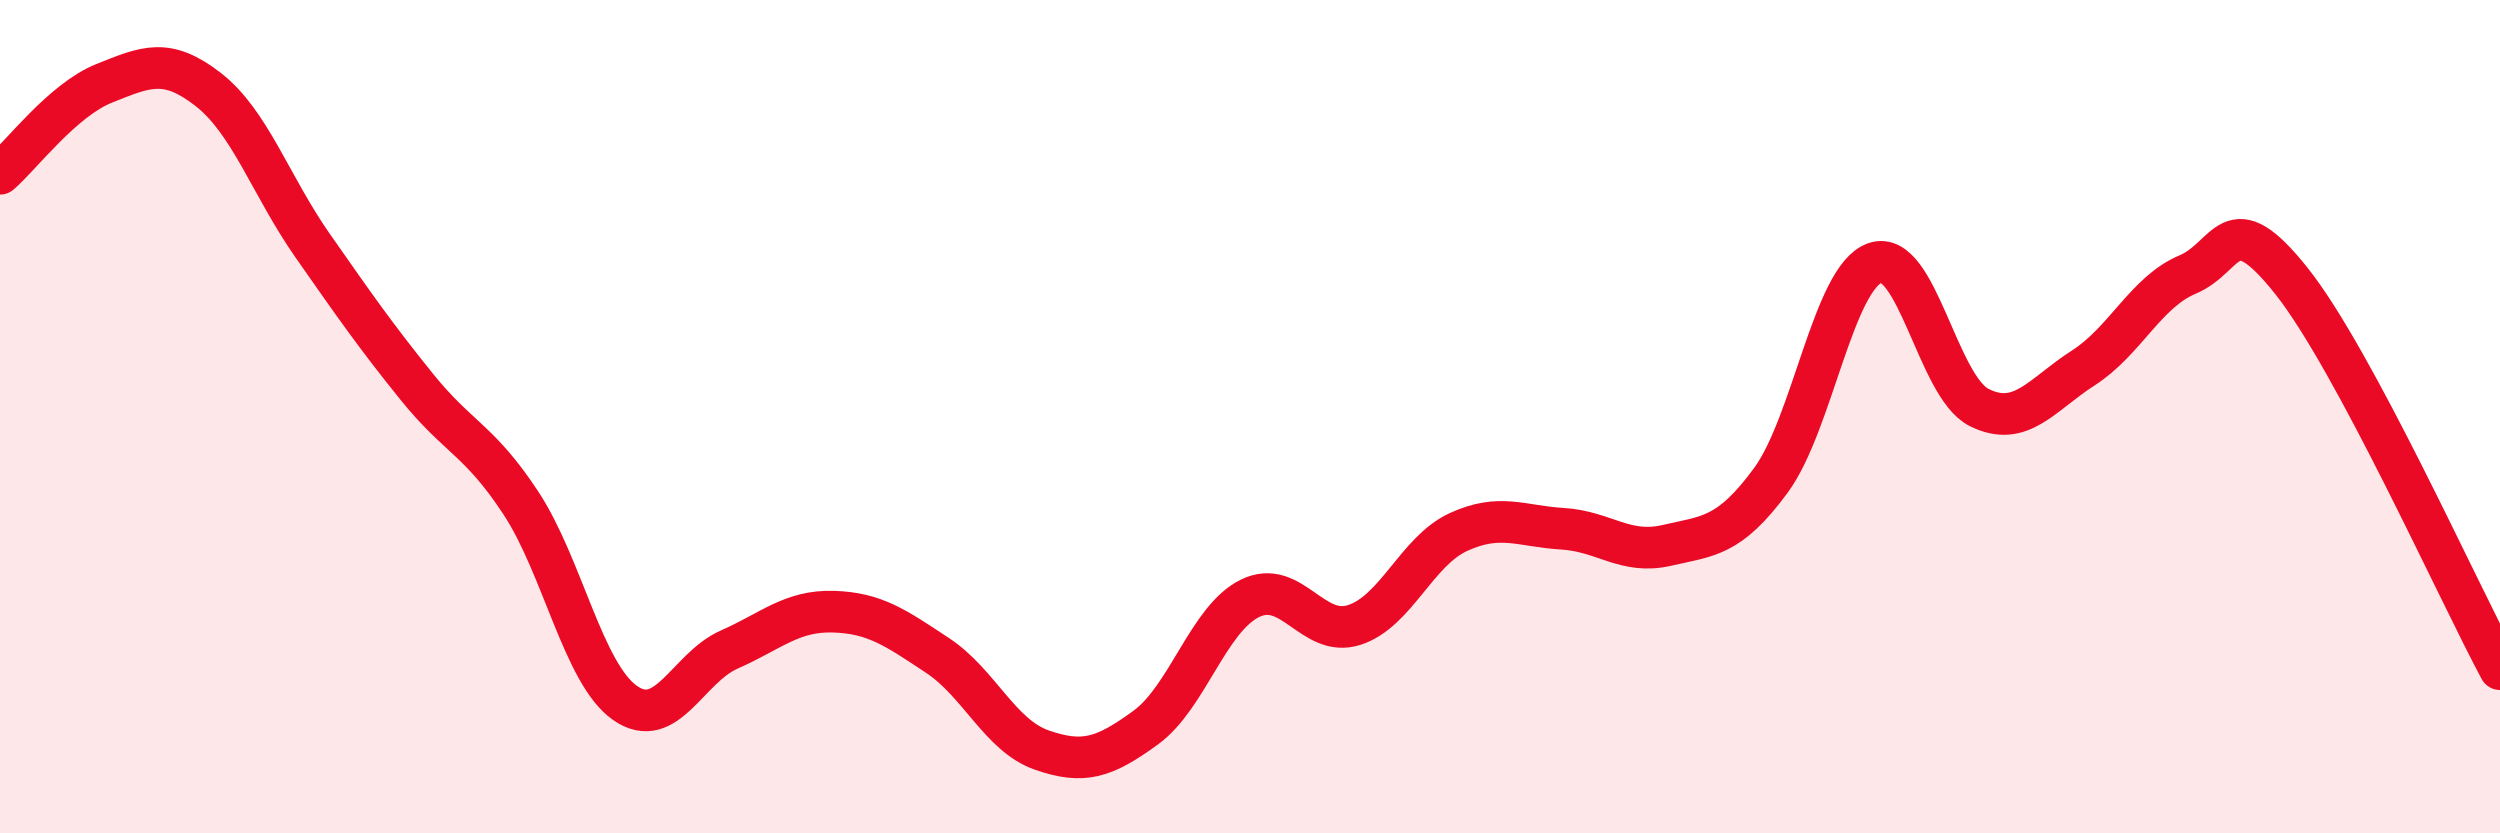
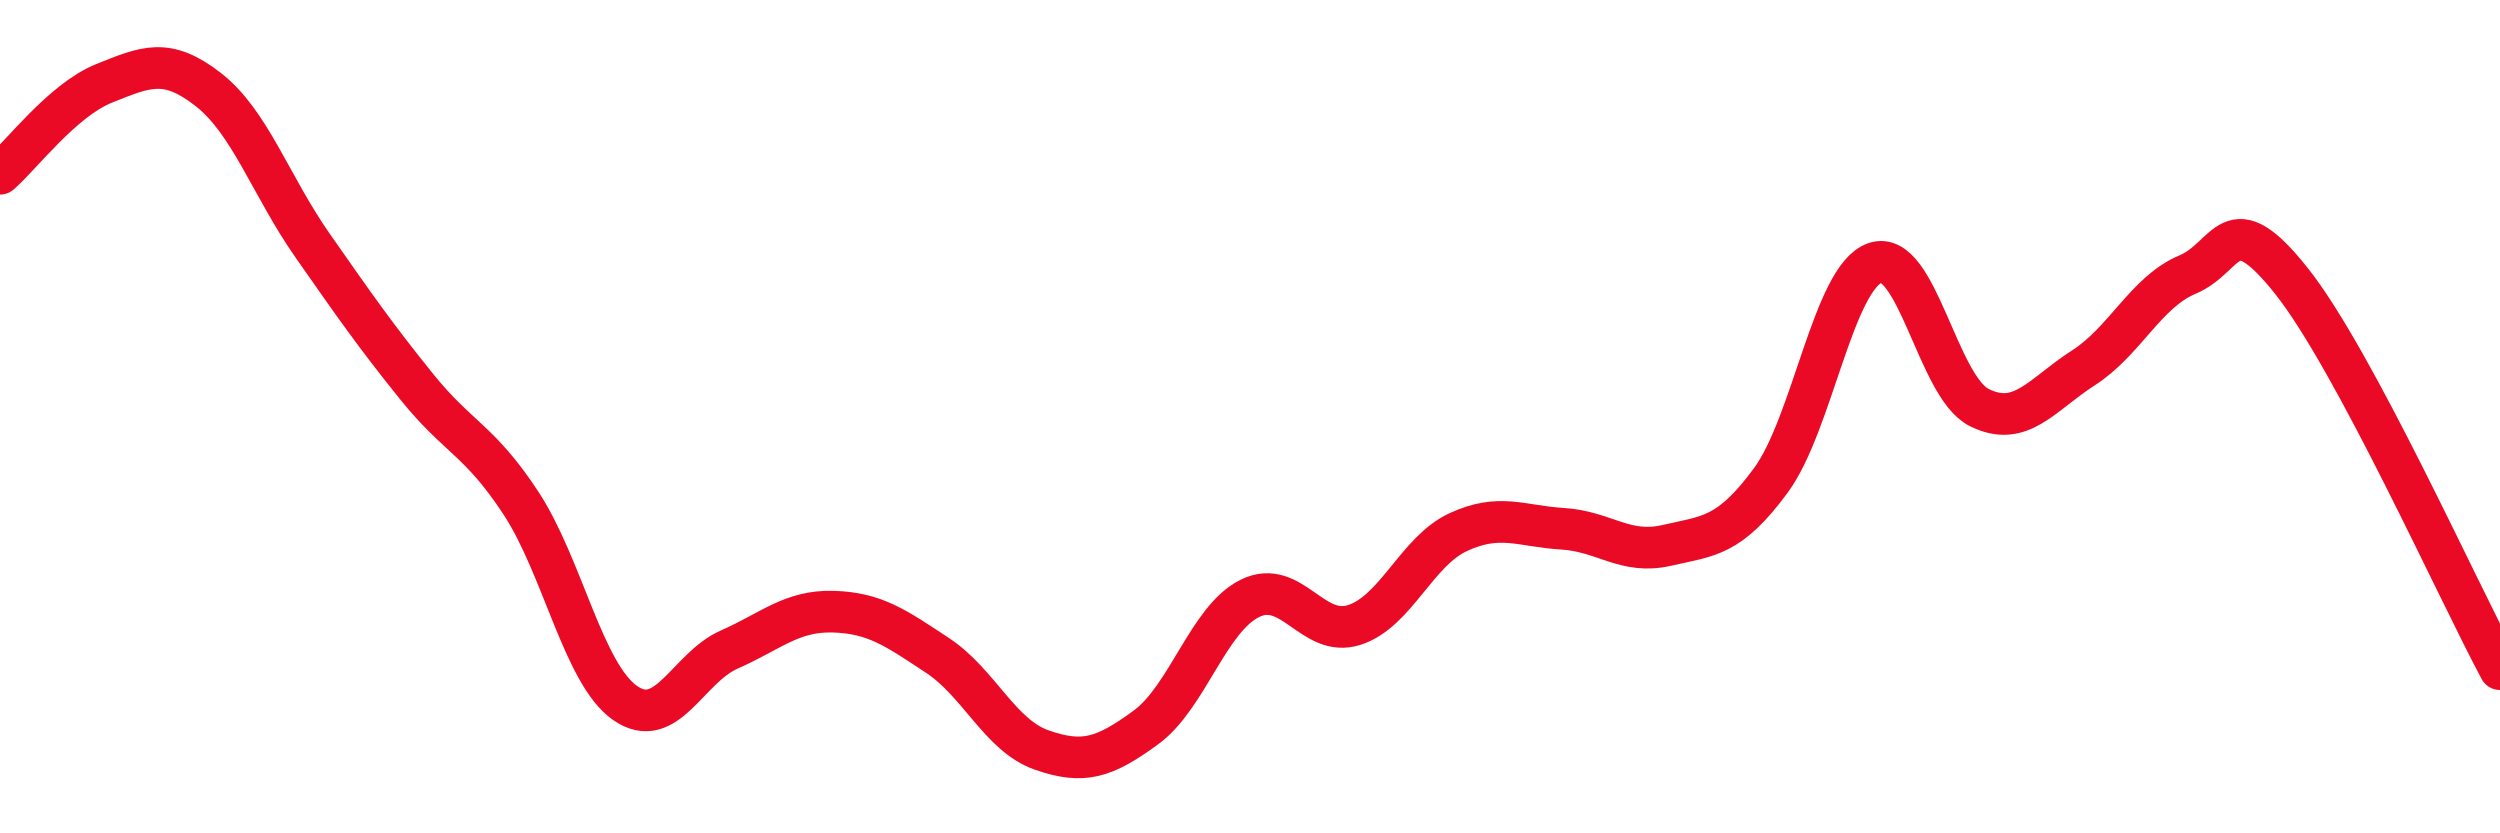
<svg xmlns="http://www.w3.org/2000/svg" width="60" height="20" viewBox="0 0 60 20">
-   <path d="M 0,4.17 C 0.5,3.74 1.5,2.4 2.5,2 C 3.5,1.6 4,1.37 5,2.15 C 6,2.93 6.5,4.46 7.5,5.89 C 8.5,7.32 9,8.04 10,9.28 C 11,10.52 11.5,10.55 12.5,12.07 C 13.5,13.59 14,16.17 15,16.87 C 16,17.57 16.5,16.03 17.5,15.59 C 18.5,15.15 19,14.65 20,14.68 C 21,14.71 21.5,15.07 22.5,15.73 C 23.5,16.39 24,17.65 25,18 C 26,18.35 26.5,18.19 27.5,17.46 C 28.5,16.73 29,14.85 30,14.36 C 31,13.87 31.5,15.32 32.5,15 C 33.5,14.68 34,13.23 35,12.77 C 36,12.31 36.5,12.63 37.5,12.69 C 38.5,12.75 39,13.32 40,13.09 C 41,12.86 41.5,12.89 42.5,11.53 C 43.5,10.17 44,6.66 45,6.31 C 46,5.96 46.5,9.28 47.5,9.78 C 48.5,10.28 49,9.47 50,8.83 C 51,8.19 51.5,7.01 52.5,6.59 C 53.5,6.17 53.5,4.86 55,6.75 C 56.5,8.64 59,14.2 60,16.06L60 20L0 20Z" fill="#EB0A25" opacity="0.1" stroke-linecap="round" stroke-linejoin="round" />
  <path d="M 0,4.17 C 0.5,3.74 1.5,2.4 2.5,2 C 3.5,1.6 4,1.37 5,2.15 C 6,2.93 6.5,4.46 7.5,5.89 C 8.5,7.32 9,8.04 10,9.28 C 11,10.52 11.5,10.55 12.5,12.07 C 13.5,13.59 14,16.17 15,16.87 C 16,17.57 16.5,16.03 17.5,15.59 C 18.5,15.15 19,14.65 20,14.68 C 21,14.71 21.5,15.07 22.5,15.73 C 23.5,16.39 24,17.65 25,18 C 26,18.35 26.5,18.19 27.5,17.46 C 28.5,16.73 29,14.85 30,14.36 C 31,13.87 31.5,15.32 32.5,15 C 33.5,14.68 34,13.23 35,12.77 C 36,12.31 36.5,12.63 37.5,12.69 C 38.5,12.75 39,13.32 40,13.09 C 41,12.86 41.5,12.89 42.5,11.53 C 43.5,10.17 44,6.66 45,6.31 C 46,5.96 46.5,9.28 47.5,9.78 C 48.5,10.28 49,9.47 50,8.83 C 51,8.19 51.5,7.01 52.5,6.59 C 53.5,6.17 53.5,4.86 55,6.75 C 56.5,8.64 59,14.2 60,16.06" stroke="#EB0A25" stroke-width="1" fill="none" stroke-linecap="round" stroke-linejoin="round" />
</svg>